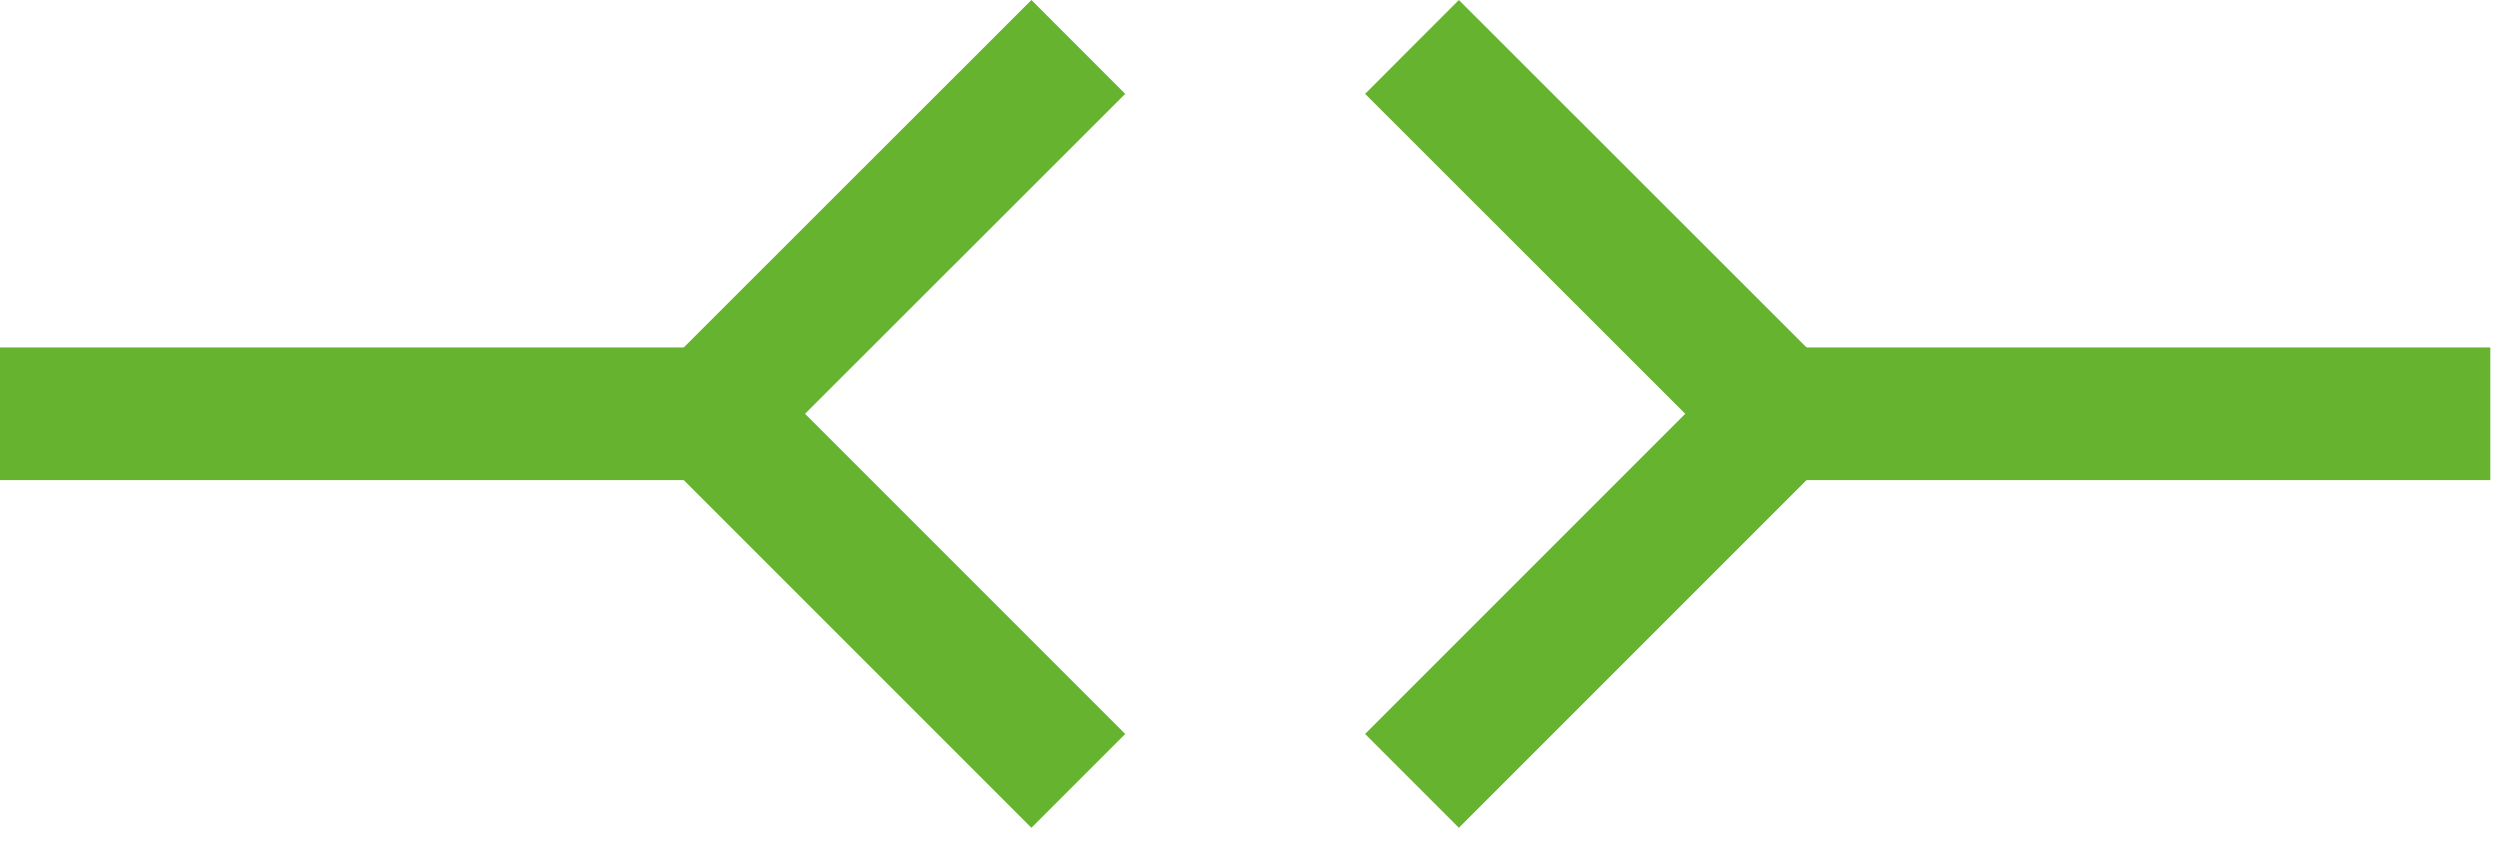
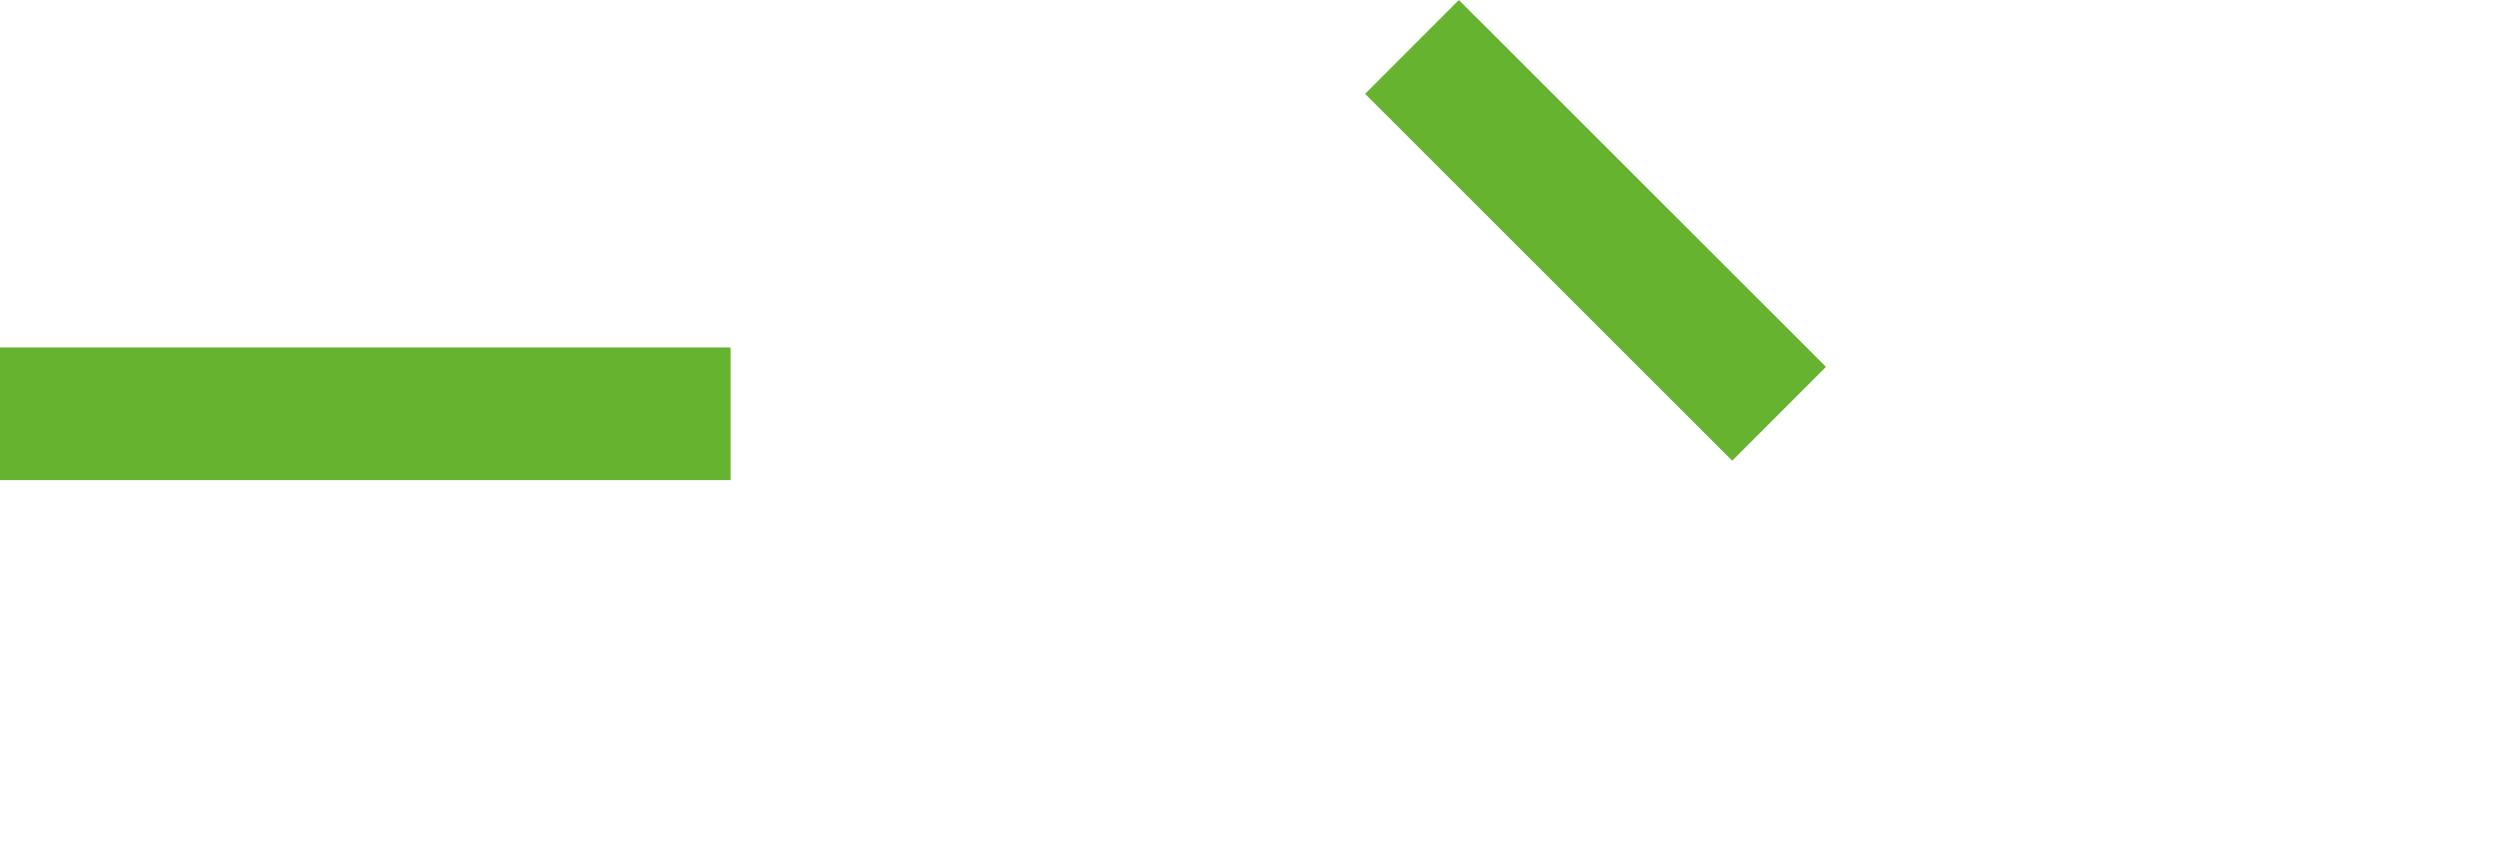
<svg xmlns="http://www.w3.org/2000/svg" width="98" height="33" viewBox="0 0 98 33" fill="none">
-   <path d="M42.27 30.61L27.88 16.22L42.27 1.84" stroke="#65B32E" stroke-width="5.2" stroke-miterlimit="10" />
  <path d="M0 16.22H28.64" stroke="#65B32E" stroke-width="5.2" stroke-miterlimit="10" />
-   <path d="M55.35 1.84L69.74 16.22L55.35 30.61" stroke="#65B32E" stroke-width="5.2" stroke-miterlimit="10" />
-   <path d="M97.62 16.22H68.98" stroke="#65B32E" stroke-width="5.2" stroke-miterlimit="10" />
+   <path d="M55.35 1.84L69.74 16.22" stroke="#65B32E" stroke-width="5.2" stroke-miterlimit="10" />
</svg>